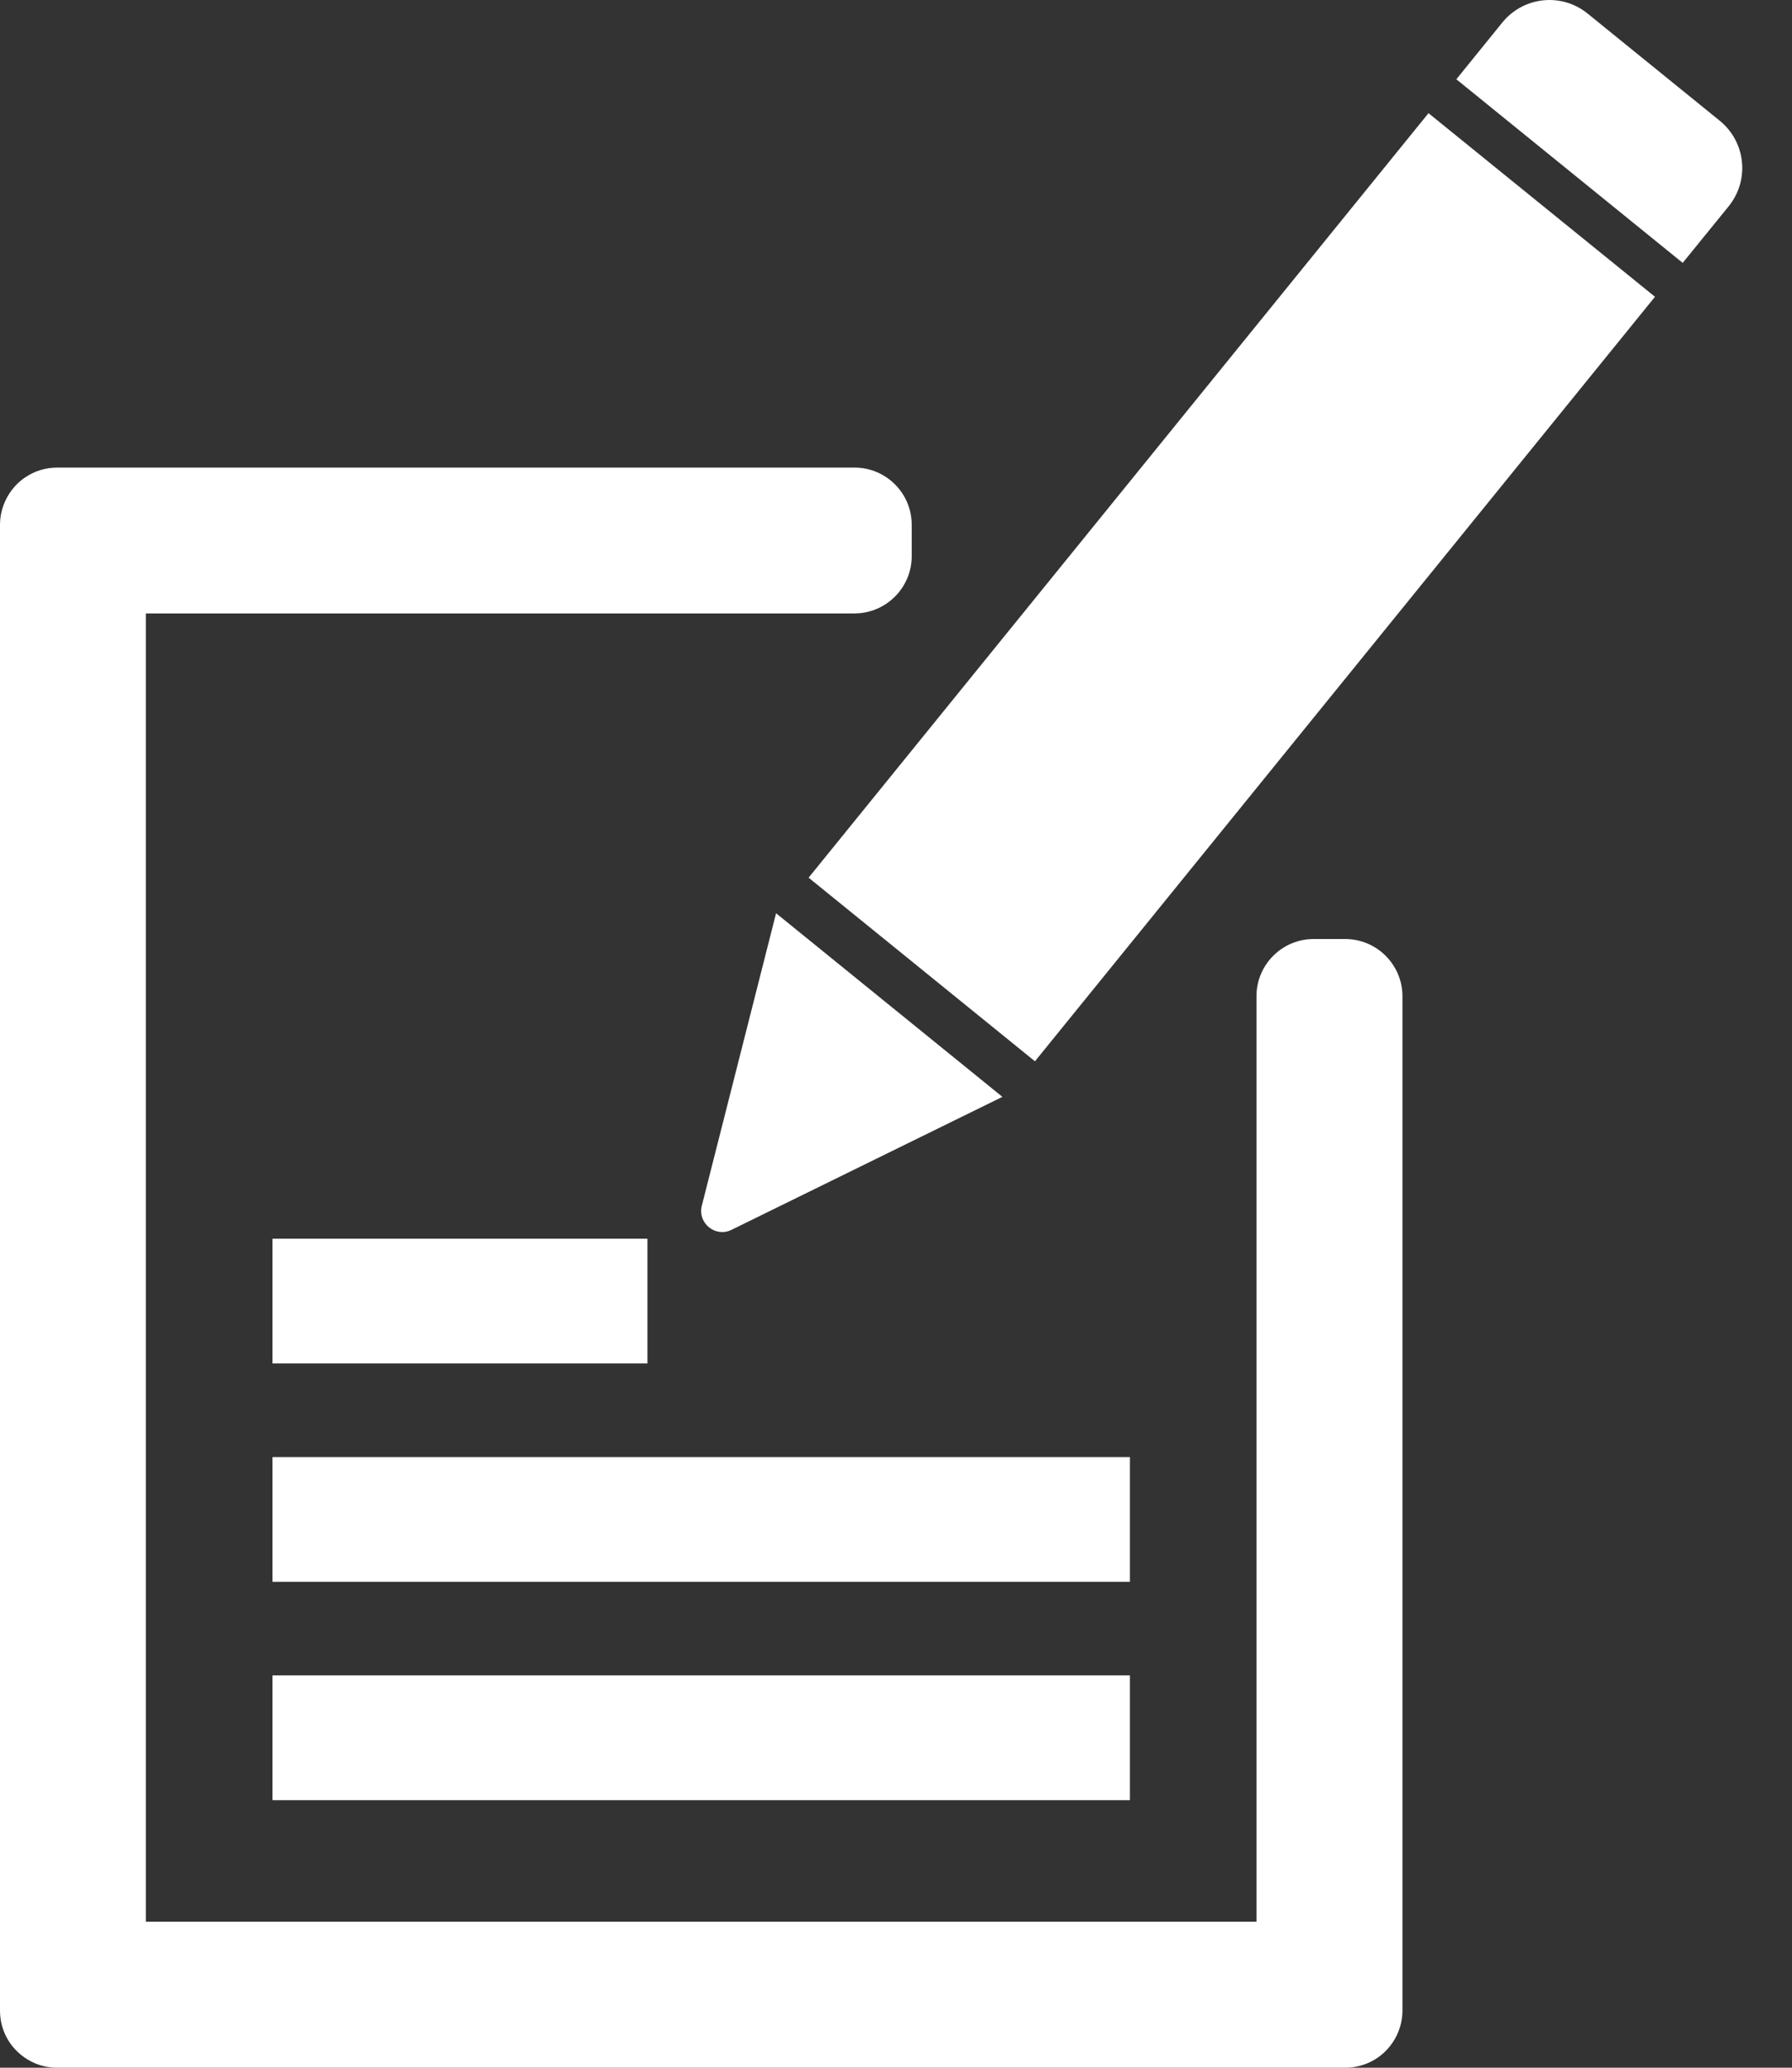
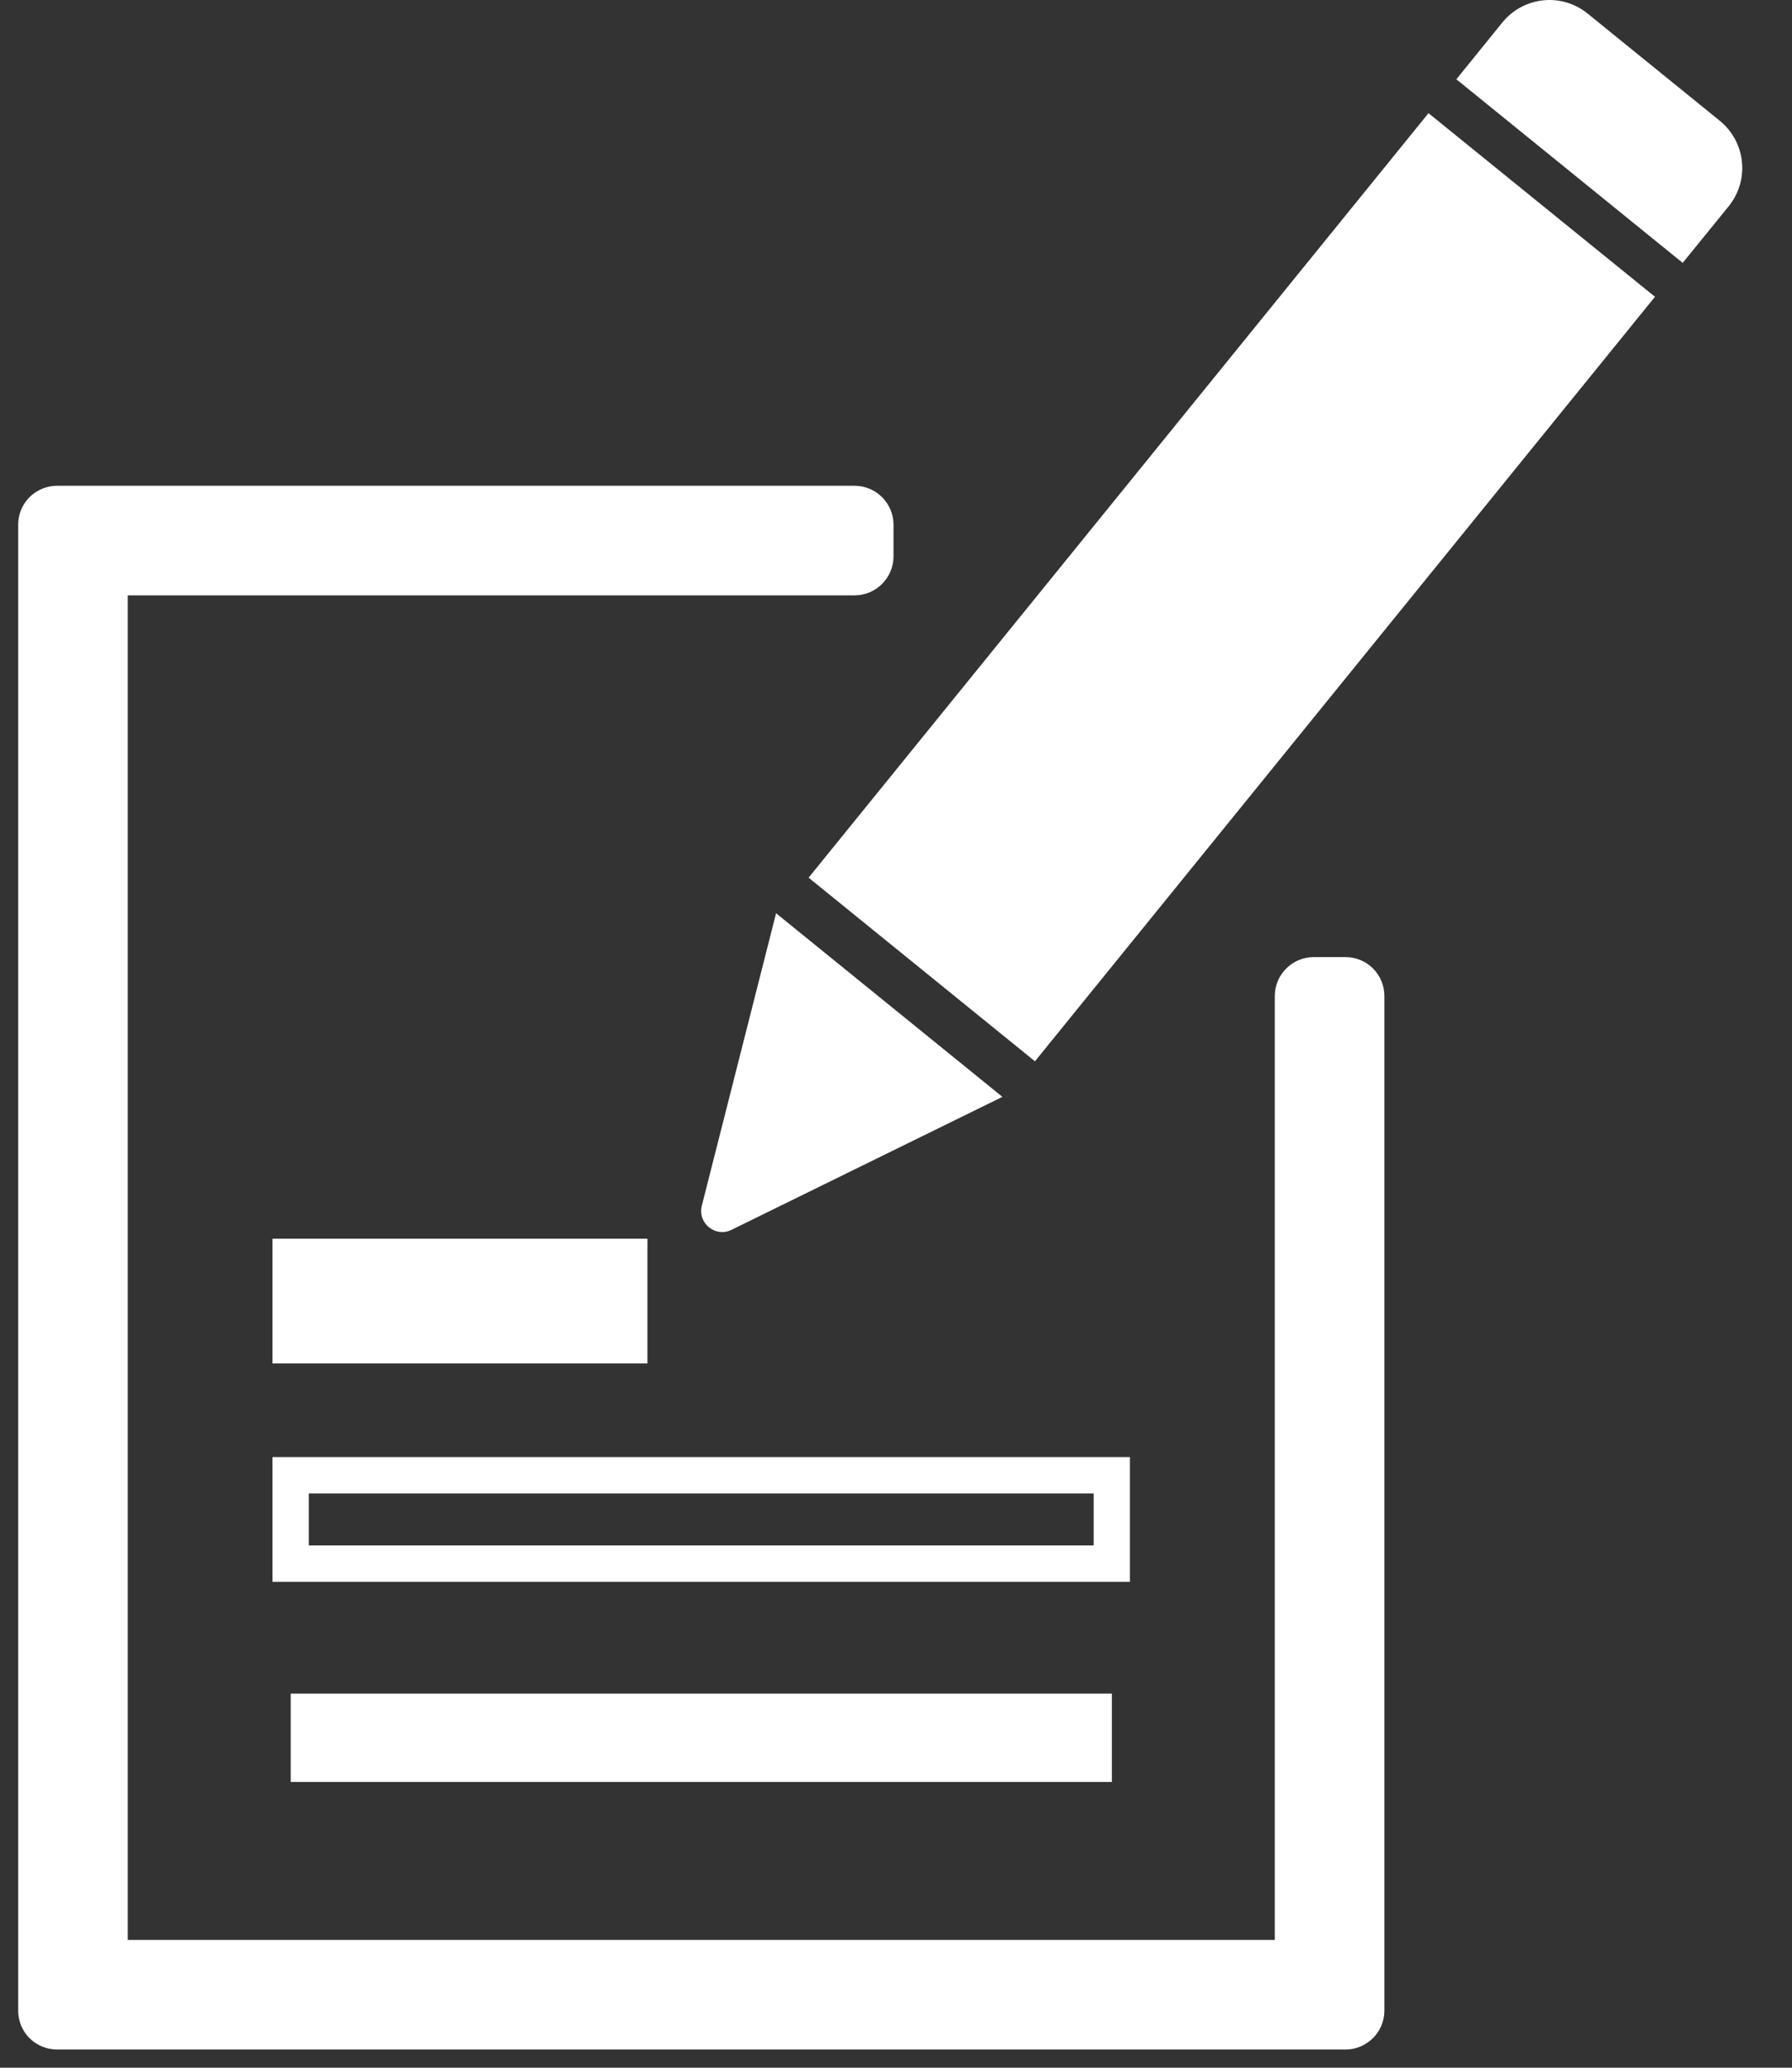
<svg xmlns="http://www.w3.org/2000/svg" width="13" height="15" viewBox="0 0 13 15" fill="none">
  <rect x="0" y="0" width="13" height="15" fill="#333333" stroke="none" />
  <g clip-path="url(#clip0_2191_280)">
    <path d="M10.363 0.821L12.006 2.153L7.508 7.699L5.866 6.367L10.363 0.821Z" fill="white" />
    <path d="M7.272 7.957L5.306 8.922C5.19 8.979 5.06 8.873 5.091 8.748L5.63 6.625L7.272 7.957H7.272Z" fill="white" />
    <path d="M11.518 0.099L12.476 0.876C12.665 1.03 12.694 1.306 12.541 1.496L12.207 1.907L10.565 0.575L10.898 0.164C11.052 -0.026 11.329 -0.055 11.518 0.099H11.518Z" fill="white" />
    <path d="M0.415 3.524C0.356 3.524 0.302 3.542 0.257 3.572C0.253 3.575 0.249 3.578 0.245 3.58C0.176 3.632 0.132 3.714 0.132 3.807V14.585C0.132 14.678 0.176 14.761 0.245 14.812C0.271 14.831 0.3 14.846 0.331 14.855C0.34 14.858 0.349 14.861 0.358 14.862C0.377 14.866 0.396 14.868 0.416 14.868H9.76C9.858 14.868 9.944 14.818 9.995 14.743C10.025 14.698 10.043 14.644 10.043 14.585V7.226C10.043 7.069 9.917 6.943 9.76 6.943H9.532C9.375 6.943 9.248 7.069 9.248 7.226V14.073H0.927V4.319H6.199C6.355 4.319 6.482 4.192 6.482 4.035V3.807C6.482 3.65 6.355 3.524 6.199 3.524H0.415Z" fill="white" />
-     <path d="M9.759 15H0.415C0.387 15 0.359 14.997 0.332 14.992C0.318 14.989 0.305 14.985 0.292 14.982C0.247 14.968 0.205 14.946 0.167 14.918C0.061 14.839 0 14.718 0 14.585V3.807C0 3.677 0.063 3.552 0.167 3.474C0.172 3.471 0.177 3.466 0.183 3.463C0.252 3.416 0.332 3.392 0.416 3.392H6.199C6.428 3.392 6.614 3.578 6.614 3.807V4.035C6.614 4.263 6.428 4.45 6.199 4.45H1.058V13.941H9.115V7.227C9.115 6.998 9.301 6.812 9.53 6.812H9.759C9.987 6.812 10.174 6.998 10.174 7.227V14.585C10.174 14.668 10.149 14.749 10.103 14.817C10.026 14.932 9.897 15 9.759 15H9.759ZM0.415 3.655C0.384 3.655 0.355 3.664 0.33 3.681L0.324 3.686C0.286 3.714 0.264 3.759 0.264 3.807V14.585C0.264 14.633 0.286 14.678 0.324 14.707C0.338 14.717 0.353 14.725 0.37 14.73C0.374 14.731 0.379 14.732 0.384 14.733C0.394 14.736 0.405 14.737 0.416 14.737H9.76C9.81 14.737 9.858 14.712 9.885 14.67C9.902 14.645 9.911 14.616 9.911 14.585V7.227C9.911 7.143 9.843 7.075 9.76 7.075H9.532C9.448 7.075 9.38 7.143 9.38 7.227V14.205H0.795V4.187H6.198C6.282 4.187 6.35 4.119 6.35 4.035V3.807C6.35 3.723 6.282 3.655 6.198 3.655H0.415Z" fill="white" />
    <path d="M2.109 9.118H4.566V9.759H2.109V9.118Z" fill="white" />
    <path d="M4.697 9.891H1.977V8.986H4.697V9.891ZM2.24 9.627H4.434V9.25H2.24V9.627Z" fill="white" />
-     <path d="M2.109 10.702H8.066V11.343H2.109V10.702Z" fill="white" />
    <path d="M8.197 11.475H1.977V10.57H8.197V11.475ZM2.24 11.211H7.934V10.834H2.24V11.211Z" fill="white" />
    <path d="M2.109 12.286H8.066V12.927H2.109V12.286Z" fill="white" />
-     <path d="M8.197 13.059H1.977V12.154H8.197V13.059ZM2.24 12.795H7.934V12.418H2.24V12.795Z" fill="white" />
  </g>
  <defs>
    <clipPath id="clip0_2191_280">
      <rect width="12.639" height="15" fill="white" />
    </clipPath>
  </defs>
</svg>